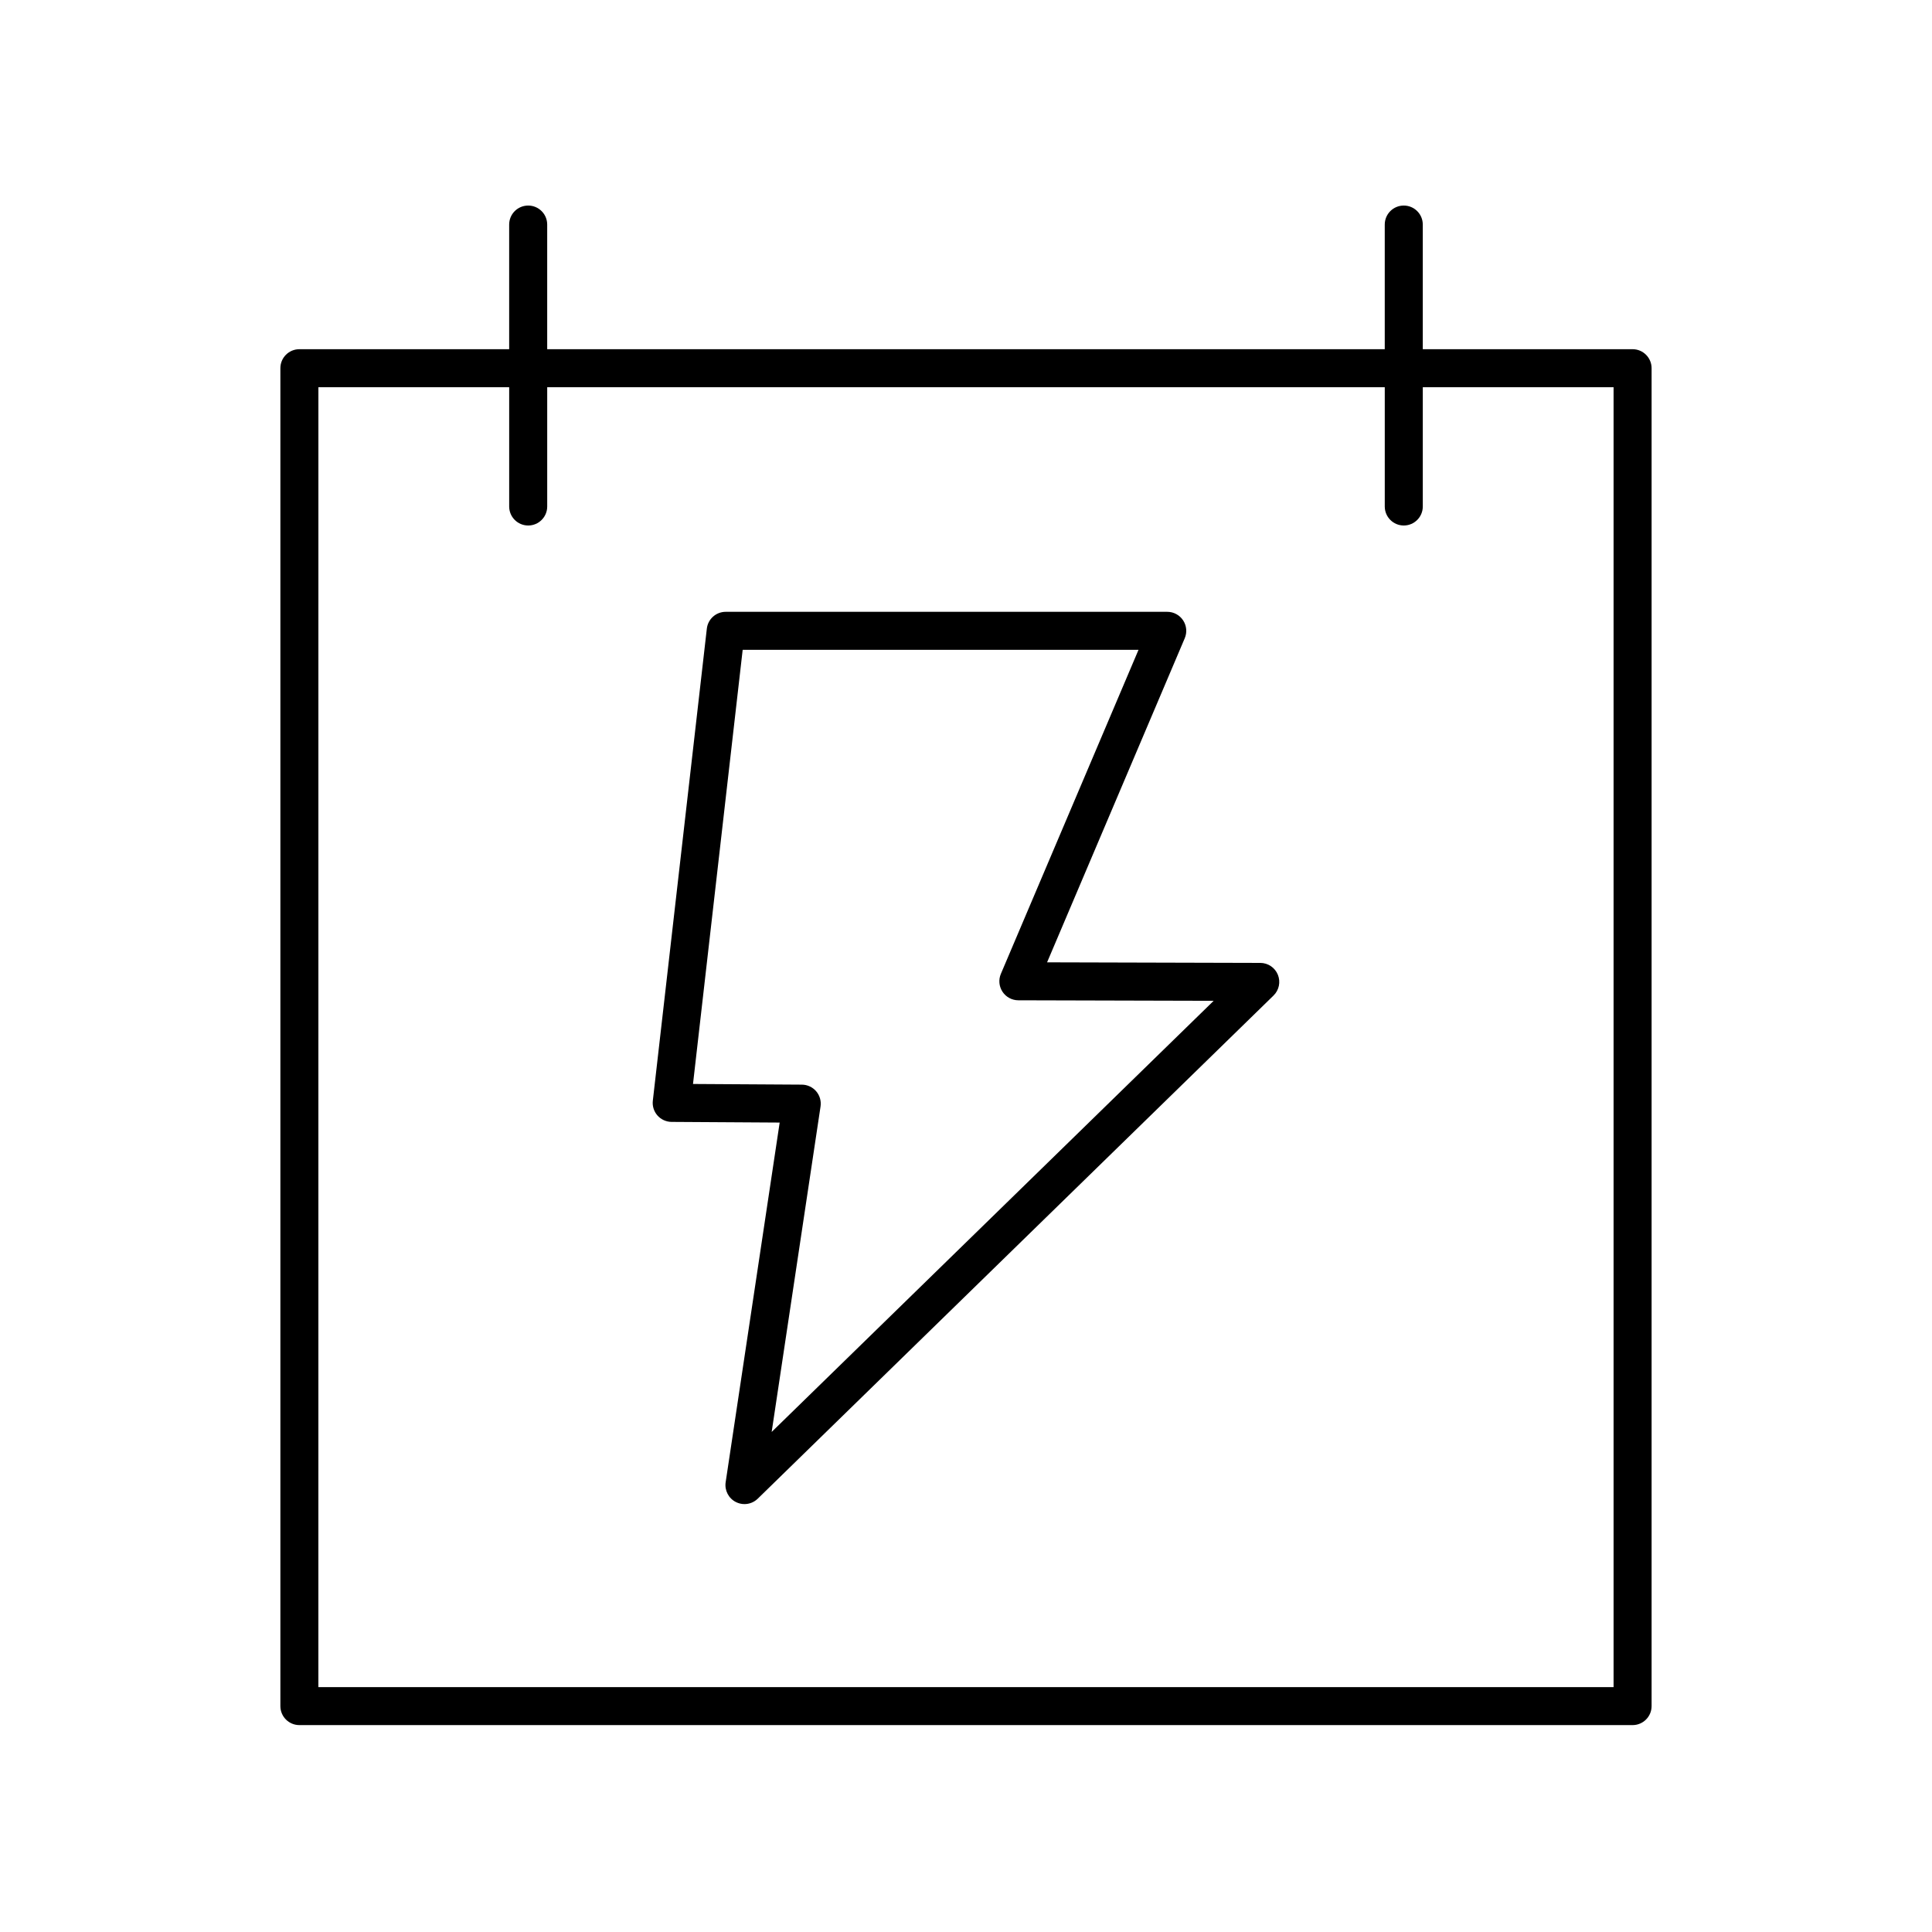
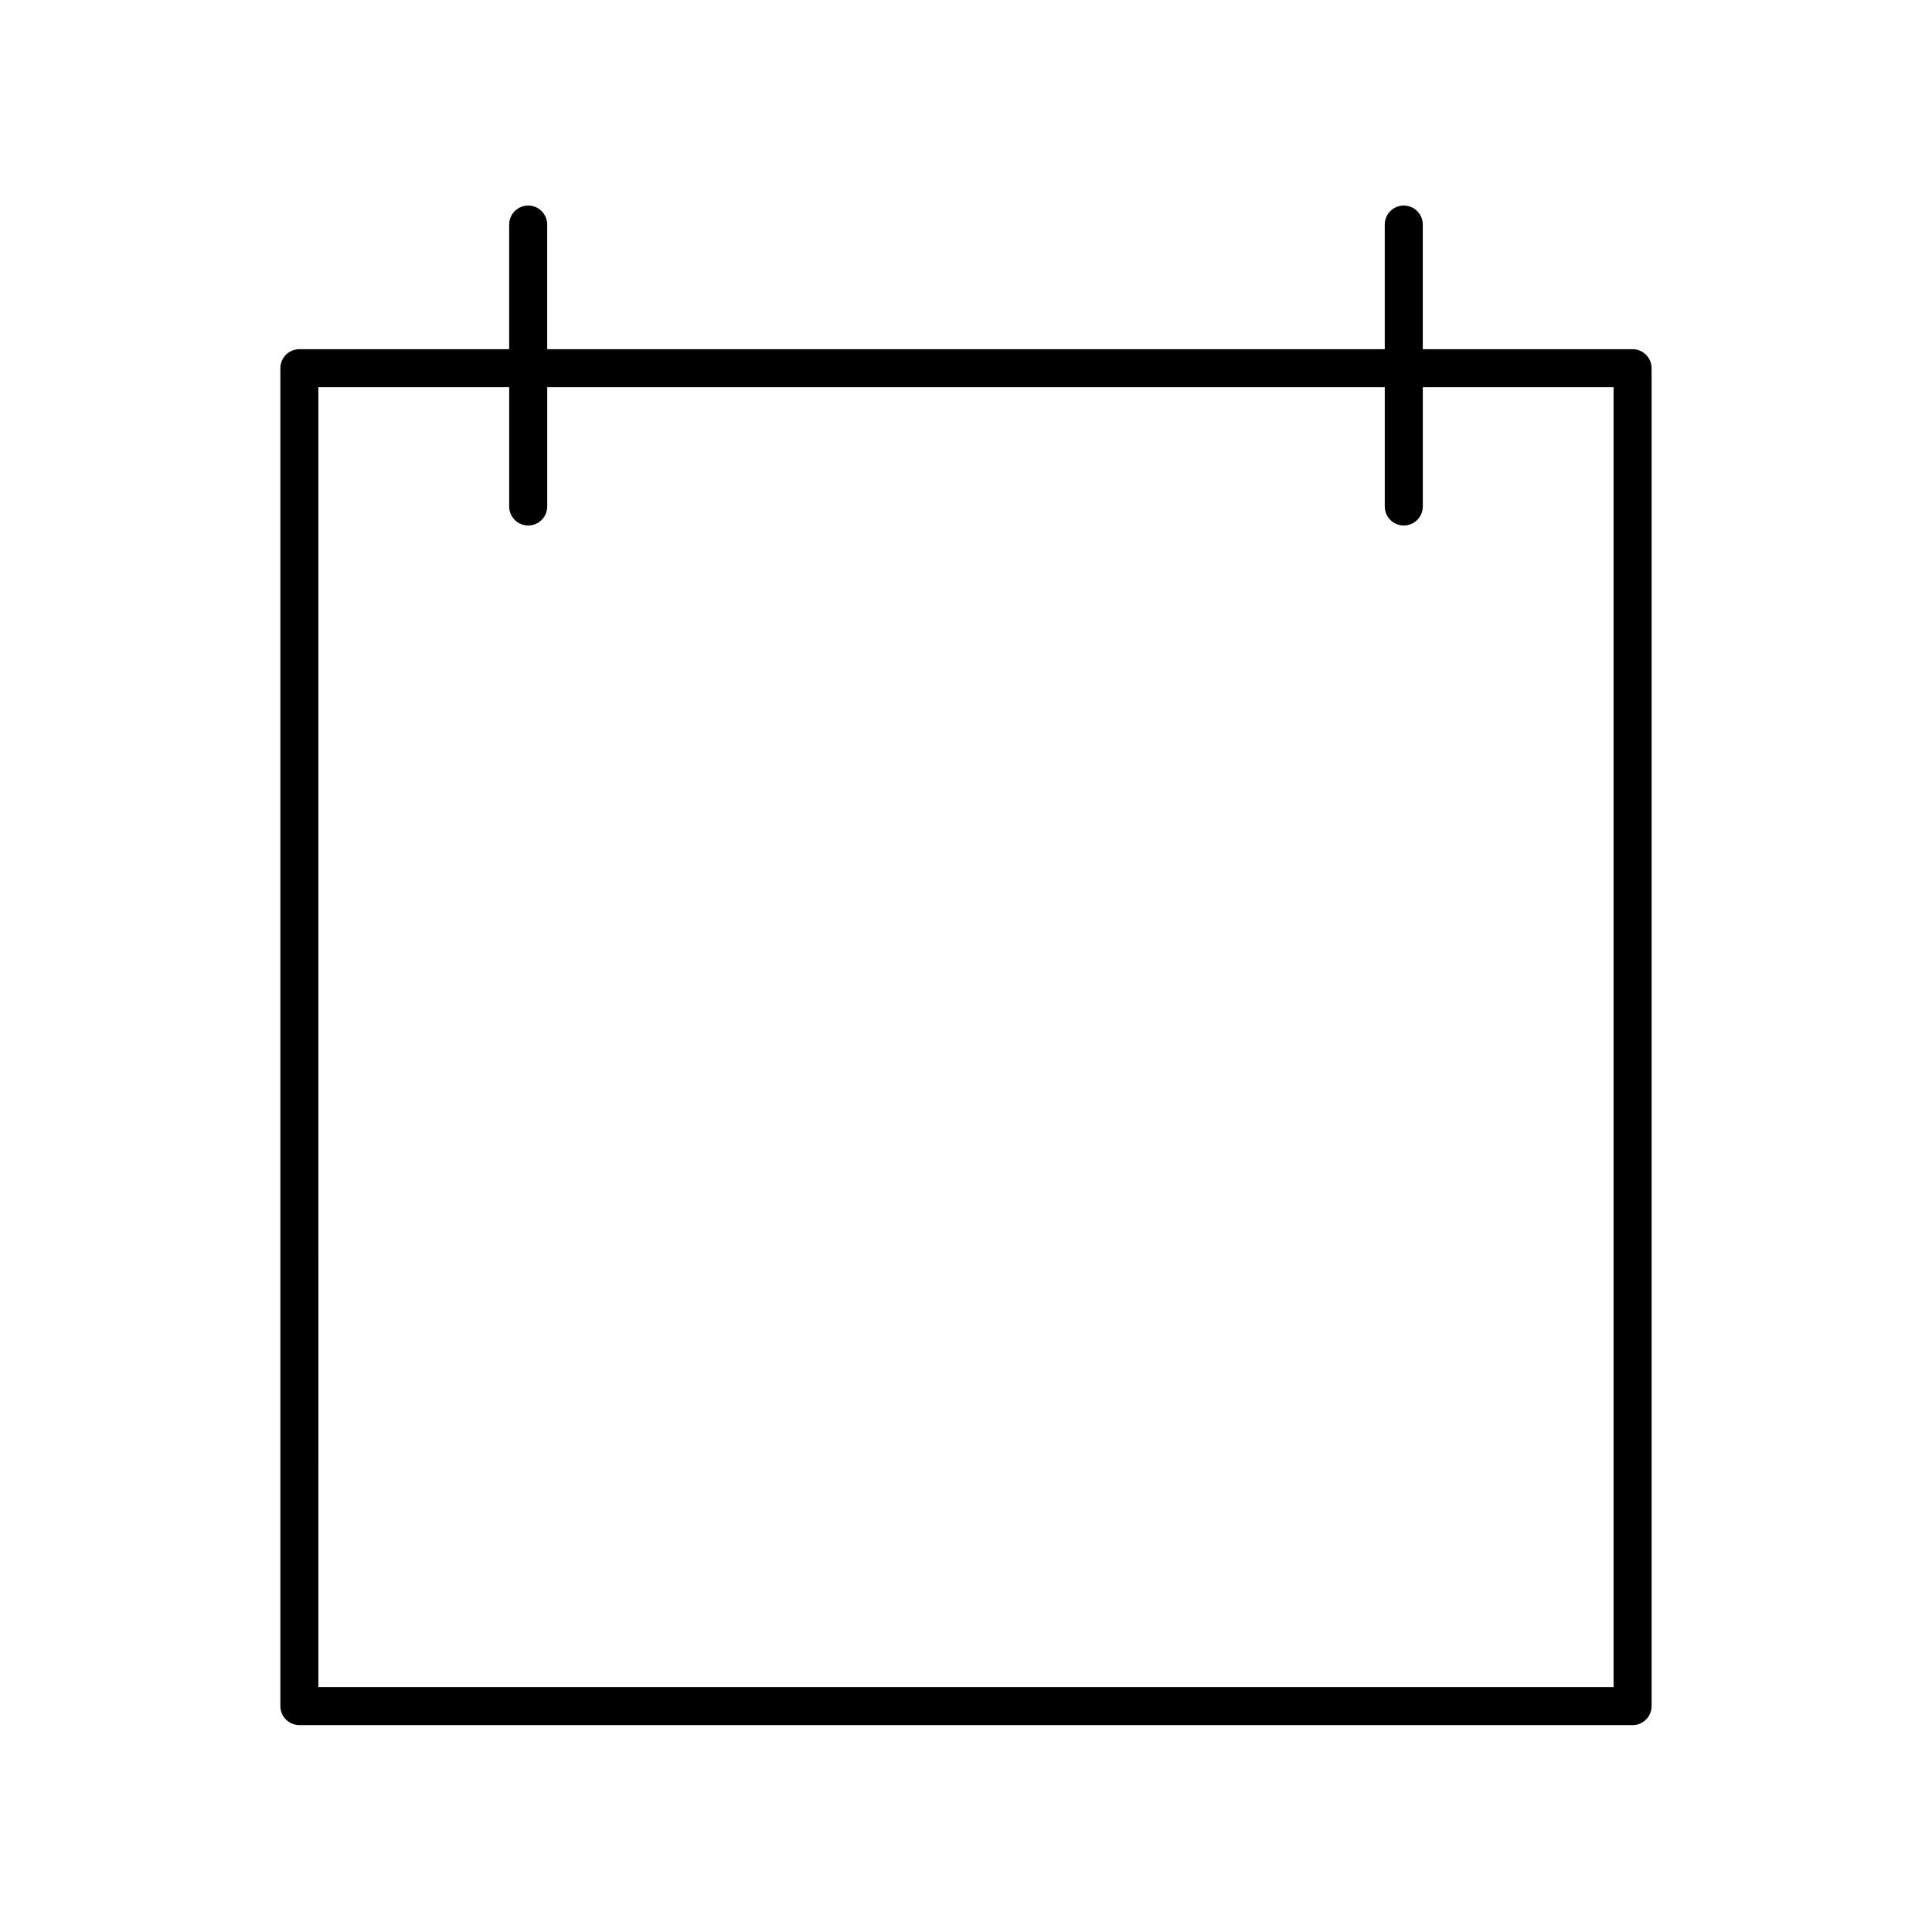
<svg xmlns="http://www.w3.org/2000/svg" fill="#000000" width="800px" height="800px" version="1.1" viewBox="144 144 512 512">
  <g>
-     <path d="m478 399.18-56.512-0.152 36.48-85.883c0.664-1.559 0.5-3.34-0.434-4.75s-2.508-2.258-4.203-2.258h-117.01c-2.562 0-4.715 1.922-5.004 4.465l-14.312 125.1c-0.164 1.422 0.285 2.848 1.234 3.918 0.949 1.07 2.309 1.684 3.738 1.695l28.645 0.176-14.316 95.32c-0.32 2.141 0.762 4.246 2.688 5.234 0.727 0.371 1.516 0.555 2.297 0.555 1.285 0 2.555-0.492 3.519-1.434l136.69-133.34c1.465-1.43 1.918-3.602 1.152-5.5-0.77-1.898-2.609-3.144-4.656-3.148zm-129.5 124.3 12.953-86.254c0.215-1.445-0.207-2.914-1.156-4.023s-2.336-1.75-3.797-1.762l-28.848-0.176 13.164-115.05h104.9l-36.473 85.863c-0.664 1.555-0.5 3.336 0.43 4.746 0.93 1.41 2.504 2.258 4.191 2.262l51.773 0.137z" />
    <path d="m223.34 601.17h353.31c2.785 0 5.039-2.254 5.039-5.039v-354.55c0-2.781-2.254-5.039-5.039-5.039h-55.598v-33.027c0-2.781-2.254-5.039-5.039-5.039s-5.039 2.254-5.039 5.039v33.027h-221.96v-33.027c0-2.781-2.254-5.039-5.039-5.039s-5.039 2.254-5.039 5.039v33.027h-55.594c-2.785 0-5.039 2.254-5.039 5.039v354.55c0 2.785 2.254 5.039 5.039 5.039zm5.039-354.55h50.559v31.605c0 2.781 2.254 5.039 5.039 5.039 2.785 0 5.039-2.254 5.039-5.039v-31.605h221.96v31.605c0 2.781 2.254 5.039 5.039 5.039 2.785 0 5.039-2.254 5.039-5.039v-31.605h50.559v344.48h-343.24z" />
  </g>
</svg>